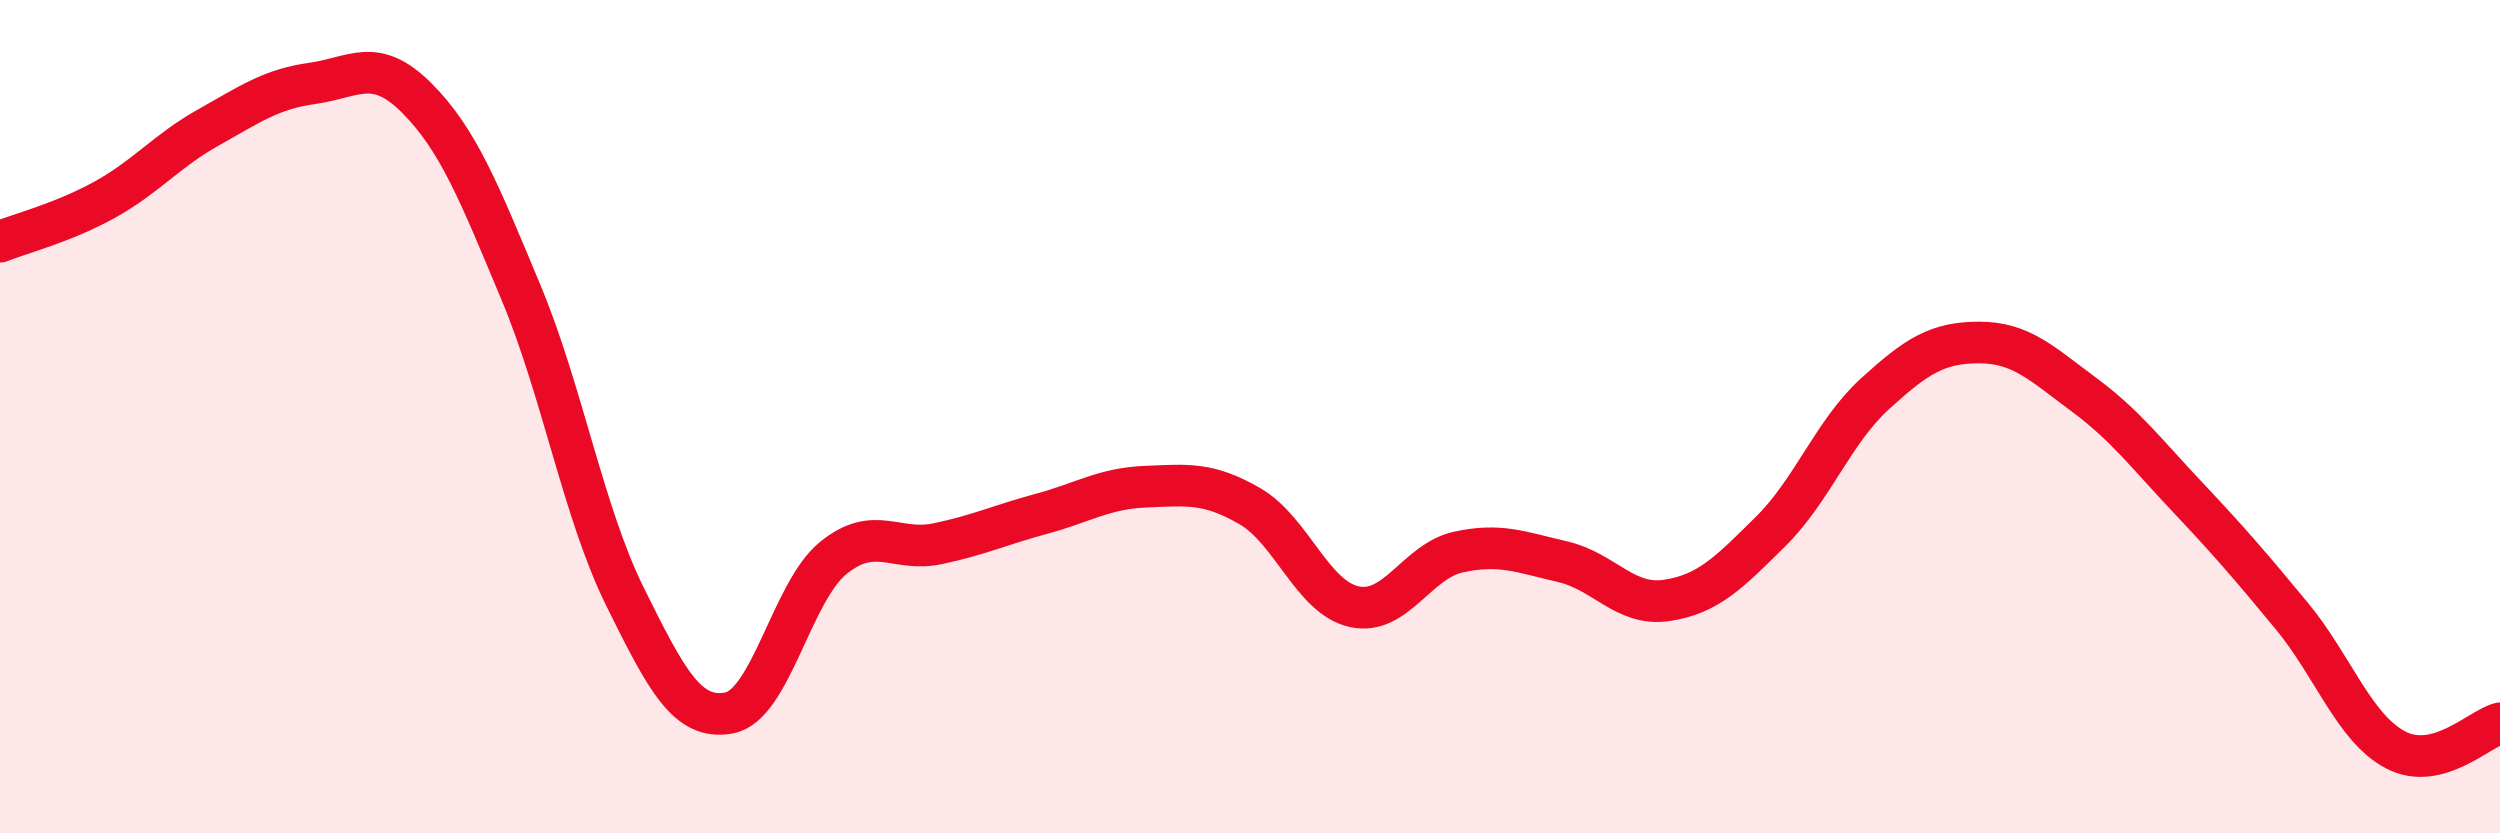
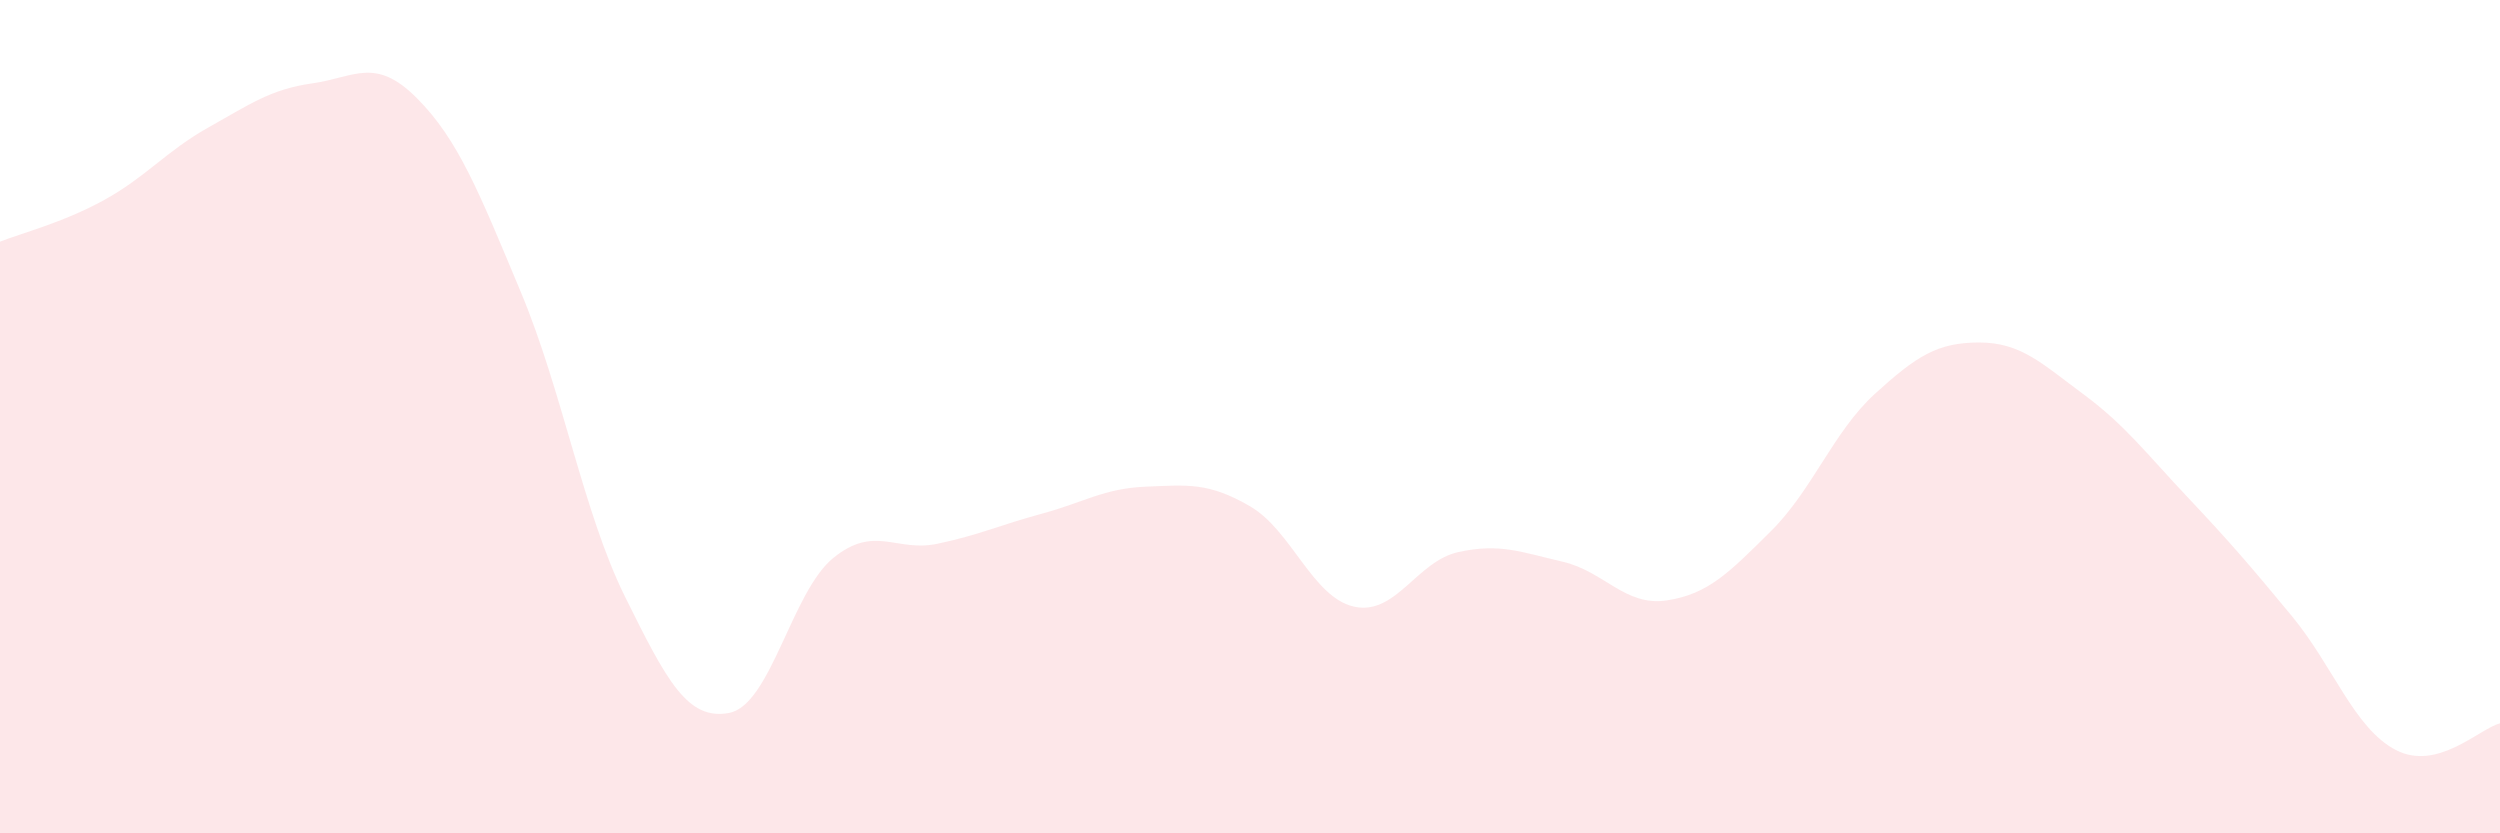
<svg xmlns="http://www.w3.org/2000/svg" width="60" height="20" viewBox="0 0 60 20">
  <path d="M 0,5.8 C 0.5,5.6 1.5,5.35 2.5,4.8 C 3.5,4.25 4,3.62 5,3.06 C 6,2.5 6.5,2.14 7.5,2 C 8.5,1.86 9,1.35 10,2.35 C 11,3.35 11.5,4.62 12.5,7.01 C 13.5,9.4 14,12.3 15,14.32 C 16,16.34 16.5,17.3 17.5,17.11 C 18.5,16.92 19,14.2 20,13.39 C 21,12.58 21.5,13.26 22.5,13.05 C 23.5,12.84 24,12.6 25,12.33 C 26,12.06 26.5,11.72 27.5,11.68 C 28.5,11.64 29,11.57 30,12.15 C 31,12.73 31.5,14.34 32.5,14.56 C 33.5,14.78 34,13.47 35,13.25 C 36,13.03 36.5,13.25 37.5,13.48 C 38.5,13.71 39,14.56 40,14.41 C 41,14.26 41.5,13.74 42.5,12.75 C 43.5,11.76 44,10.36 45,9.45 C 46,8.54 46.5,8.22 47.5,8.22 C 48.5,8.22 49,8.72 50,9.46 C 51,10.2 51.5,10.87 52.5,11.93 C 53.5,12.99 54,13.57 55,14.78 C 56,15.99 56.5,17.48 57.5,18 C 58.5,18.52 59.5,17.49 60,17.36L60 20L0 20Z" fill="#EB0A25" opacity="0.1" stroke-linecap="round" stroke-linejoin="round" />
-   <path d="M 0,5.8 C 0.5,5.6 1.5,5.35 2.5,4.8 C 3.5,4.25 4,3.62 5,3.06 C 6,2.5 6.5,2.14 7.5,2 C 8.5,1.86 9,1.35 10,2.35 C 11,3.35 11.5,4.62 12.5,7.01 C 13.5,9.4 14,12.3 15,14.32 C 16,16.34 16.5,17.3 17.5,17.11 C 18.5,16.92 19,14.2 20,13.39 C 21,12.58 21.5,13.26 22.5,13.05 C 23.5,12.84 24,12.6 25,12.33 C 26,12.06 26.5,11.72 27.5,11.68 C 28.5,11.64 29,11.57 30,12.15 C 31,12.73 31.5,14.34 32.5,14.56 C 33.5,14.78 34,13.47 35,13.25 C 36,13.03 36.5,13.25 37.5,13.48 C 38.5,13.71 39,14.56 40,14.41 C 41,14.26 41.5,13.74 42.5,12.75 C 43.5,11.76 44,10.36 45,9.45 C 46,8.54 46.5,8.22 47.5,8.22 C 48.5,8.22 49,8.72 50,9.46 C 51,10.2 51.5,10.87 52.5,11.93 C 53.5,12.99 54,13.57 55,14.78 C 56,15.99 56.5,17.48 57.5,18 C 58.5,18.52 59.5,17.49 60,17.36" stroke="#EB0A25" stroke-width="1" fill="none" stroke-linecap="round" stroke-linejoin="round" />
</svg>